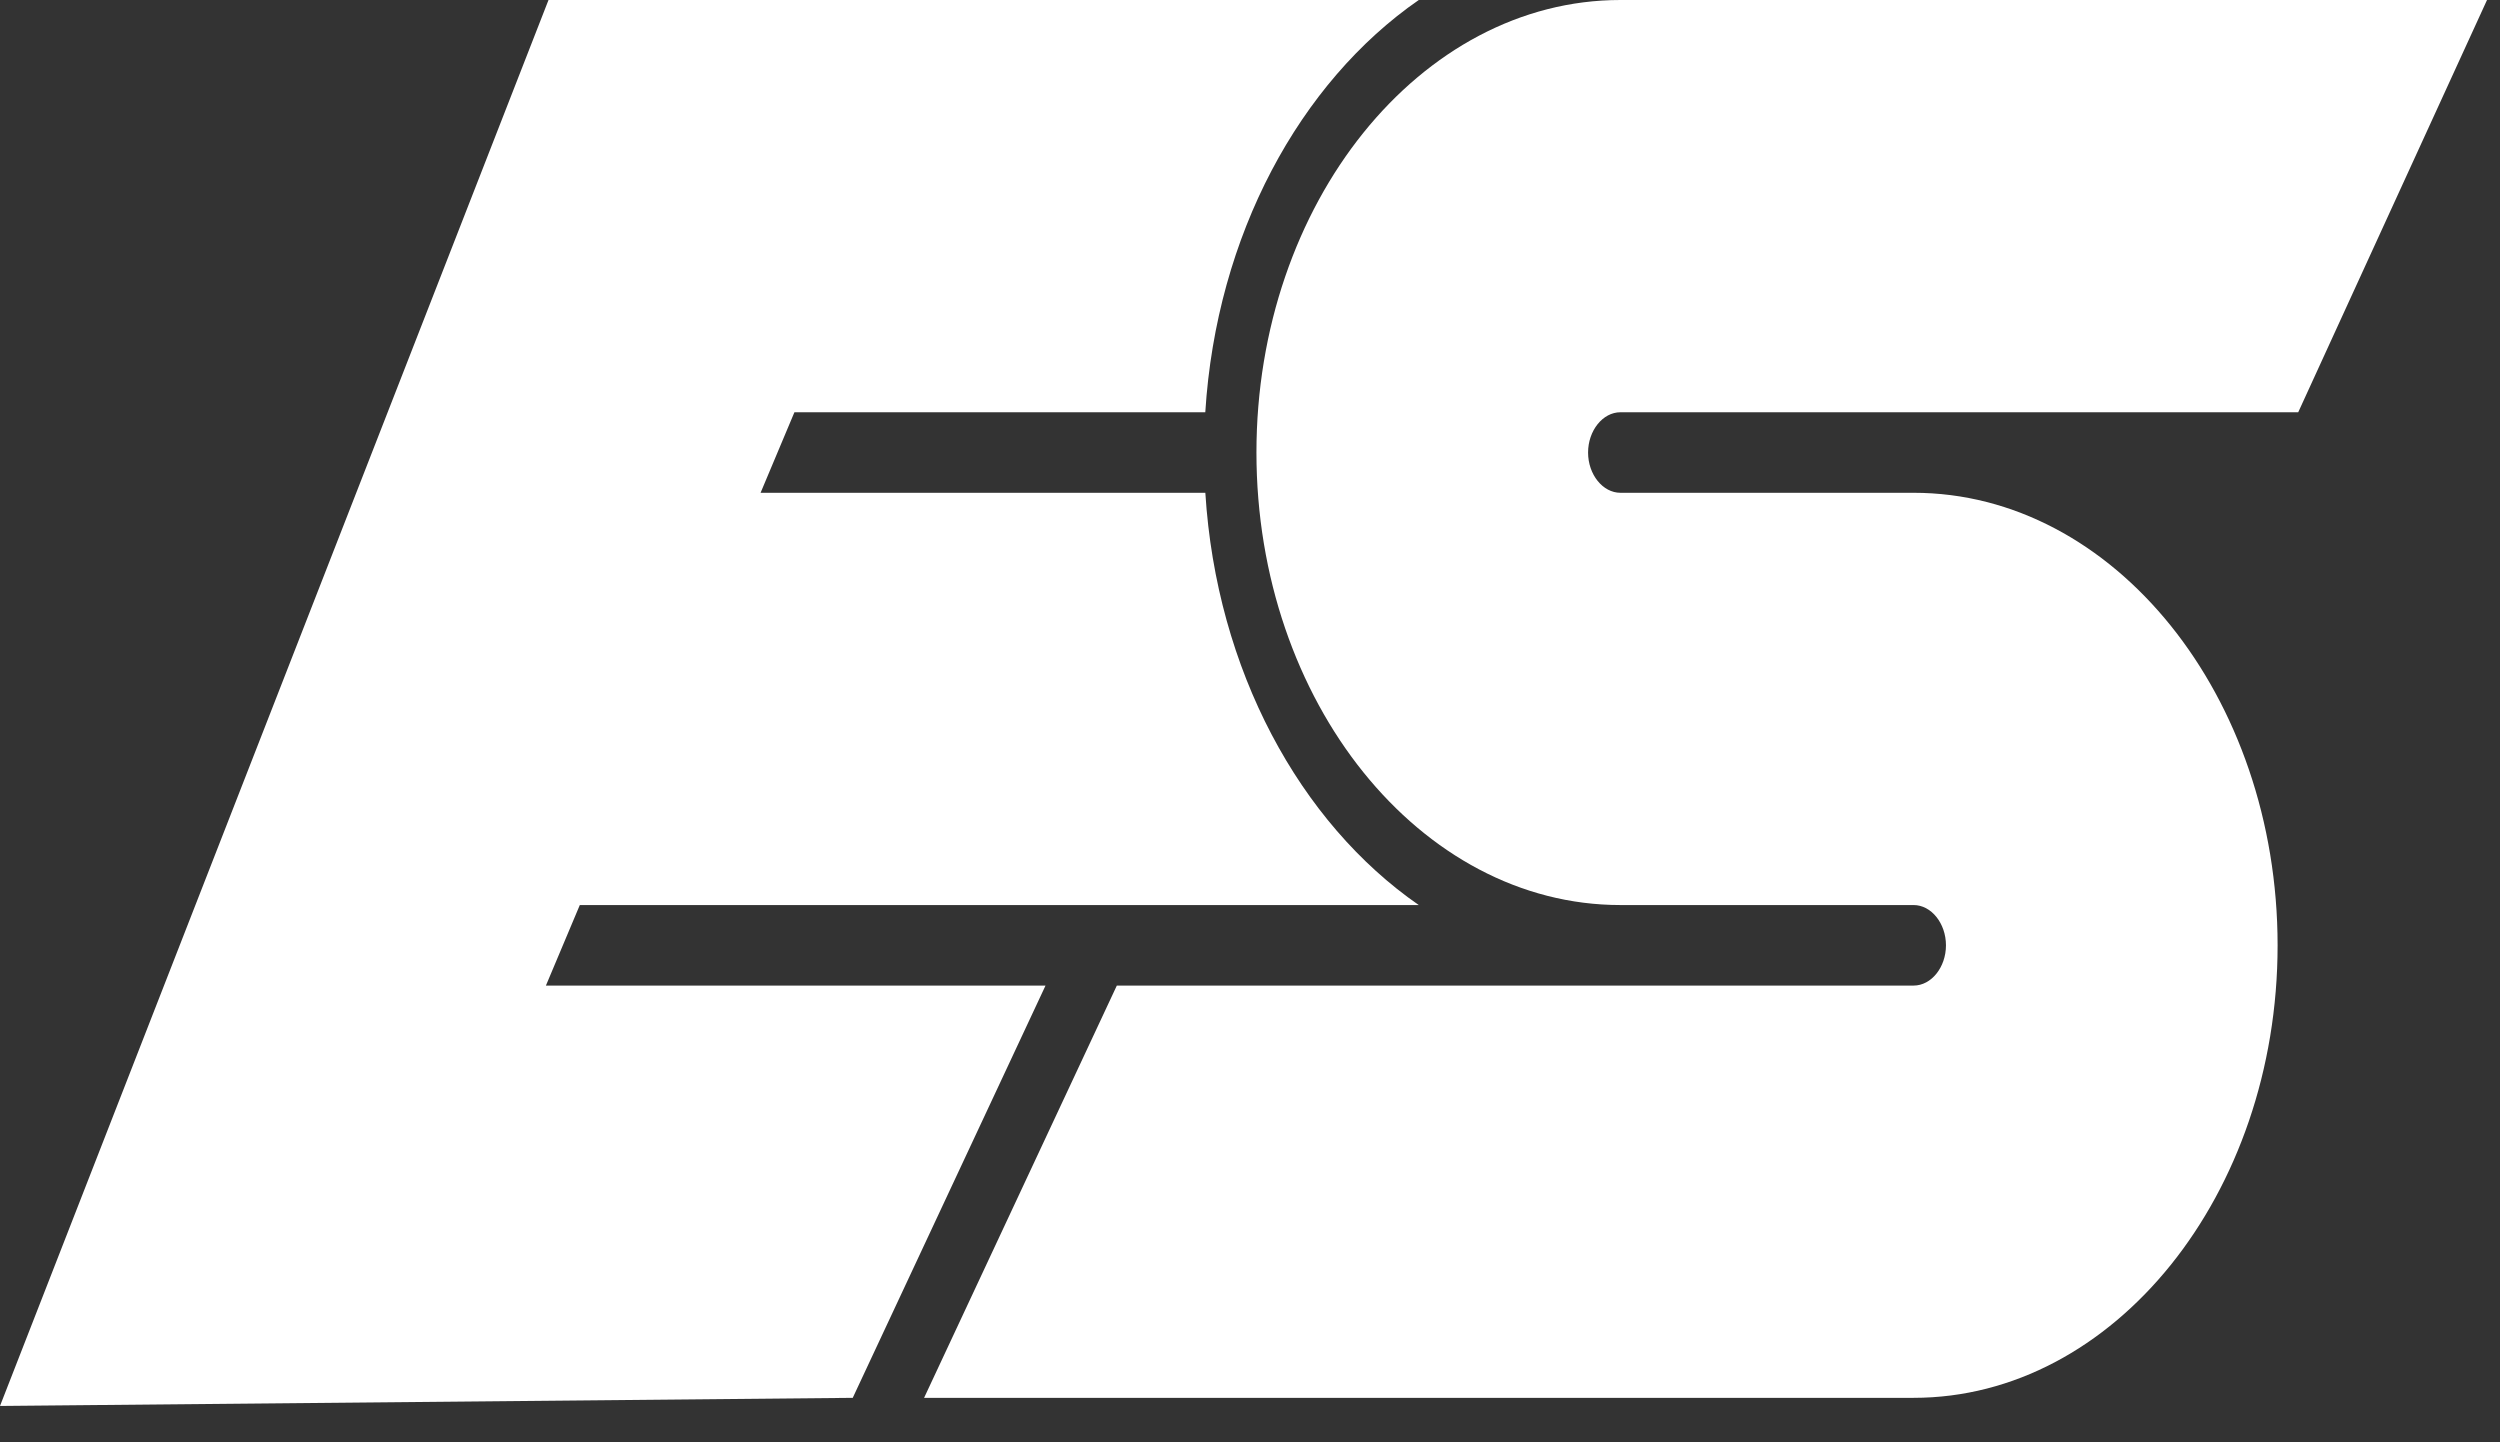
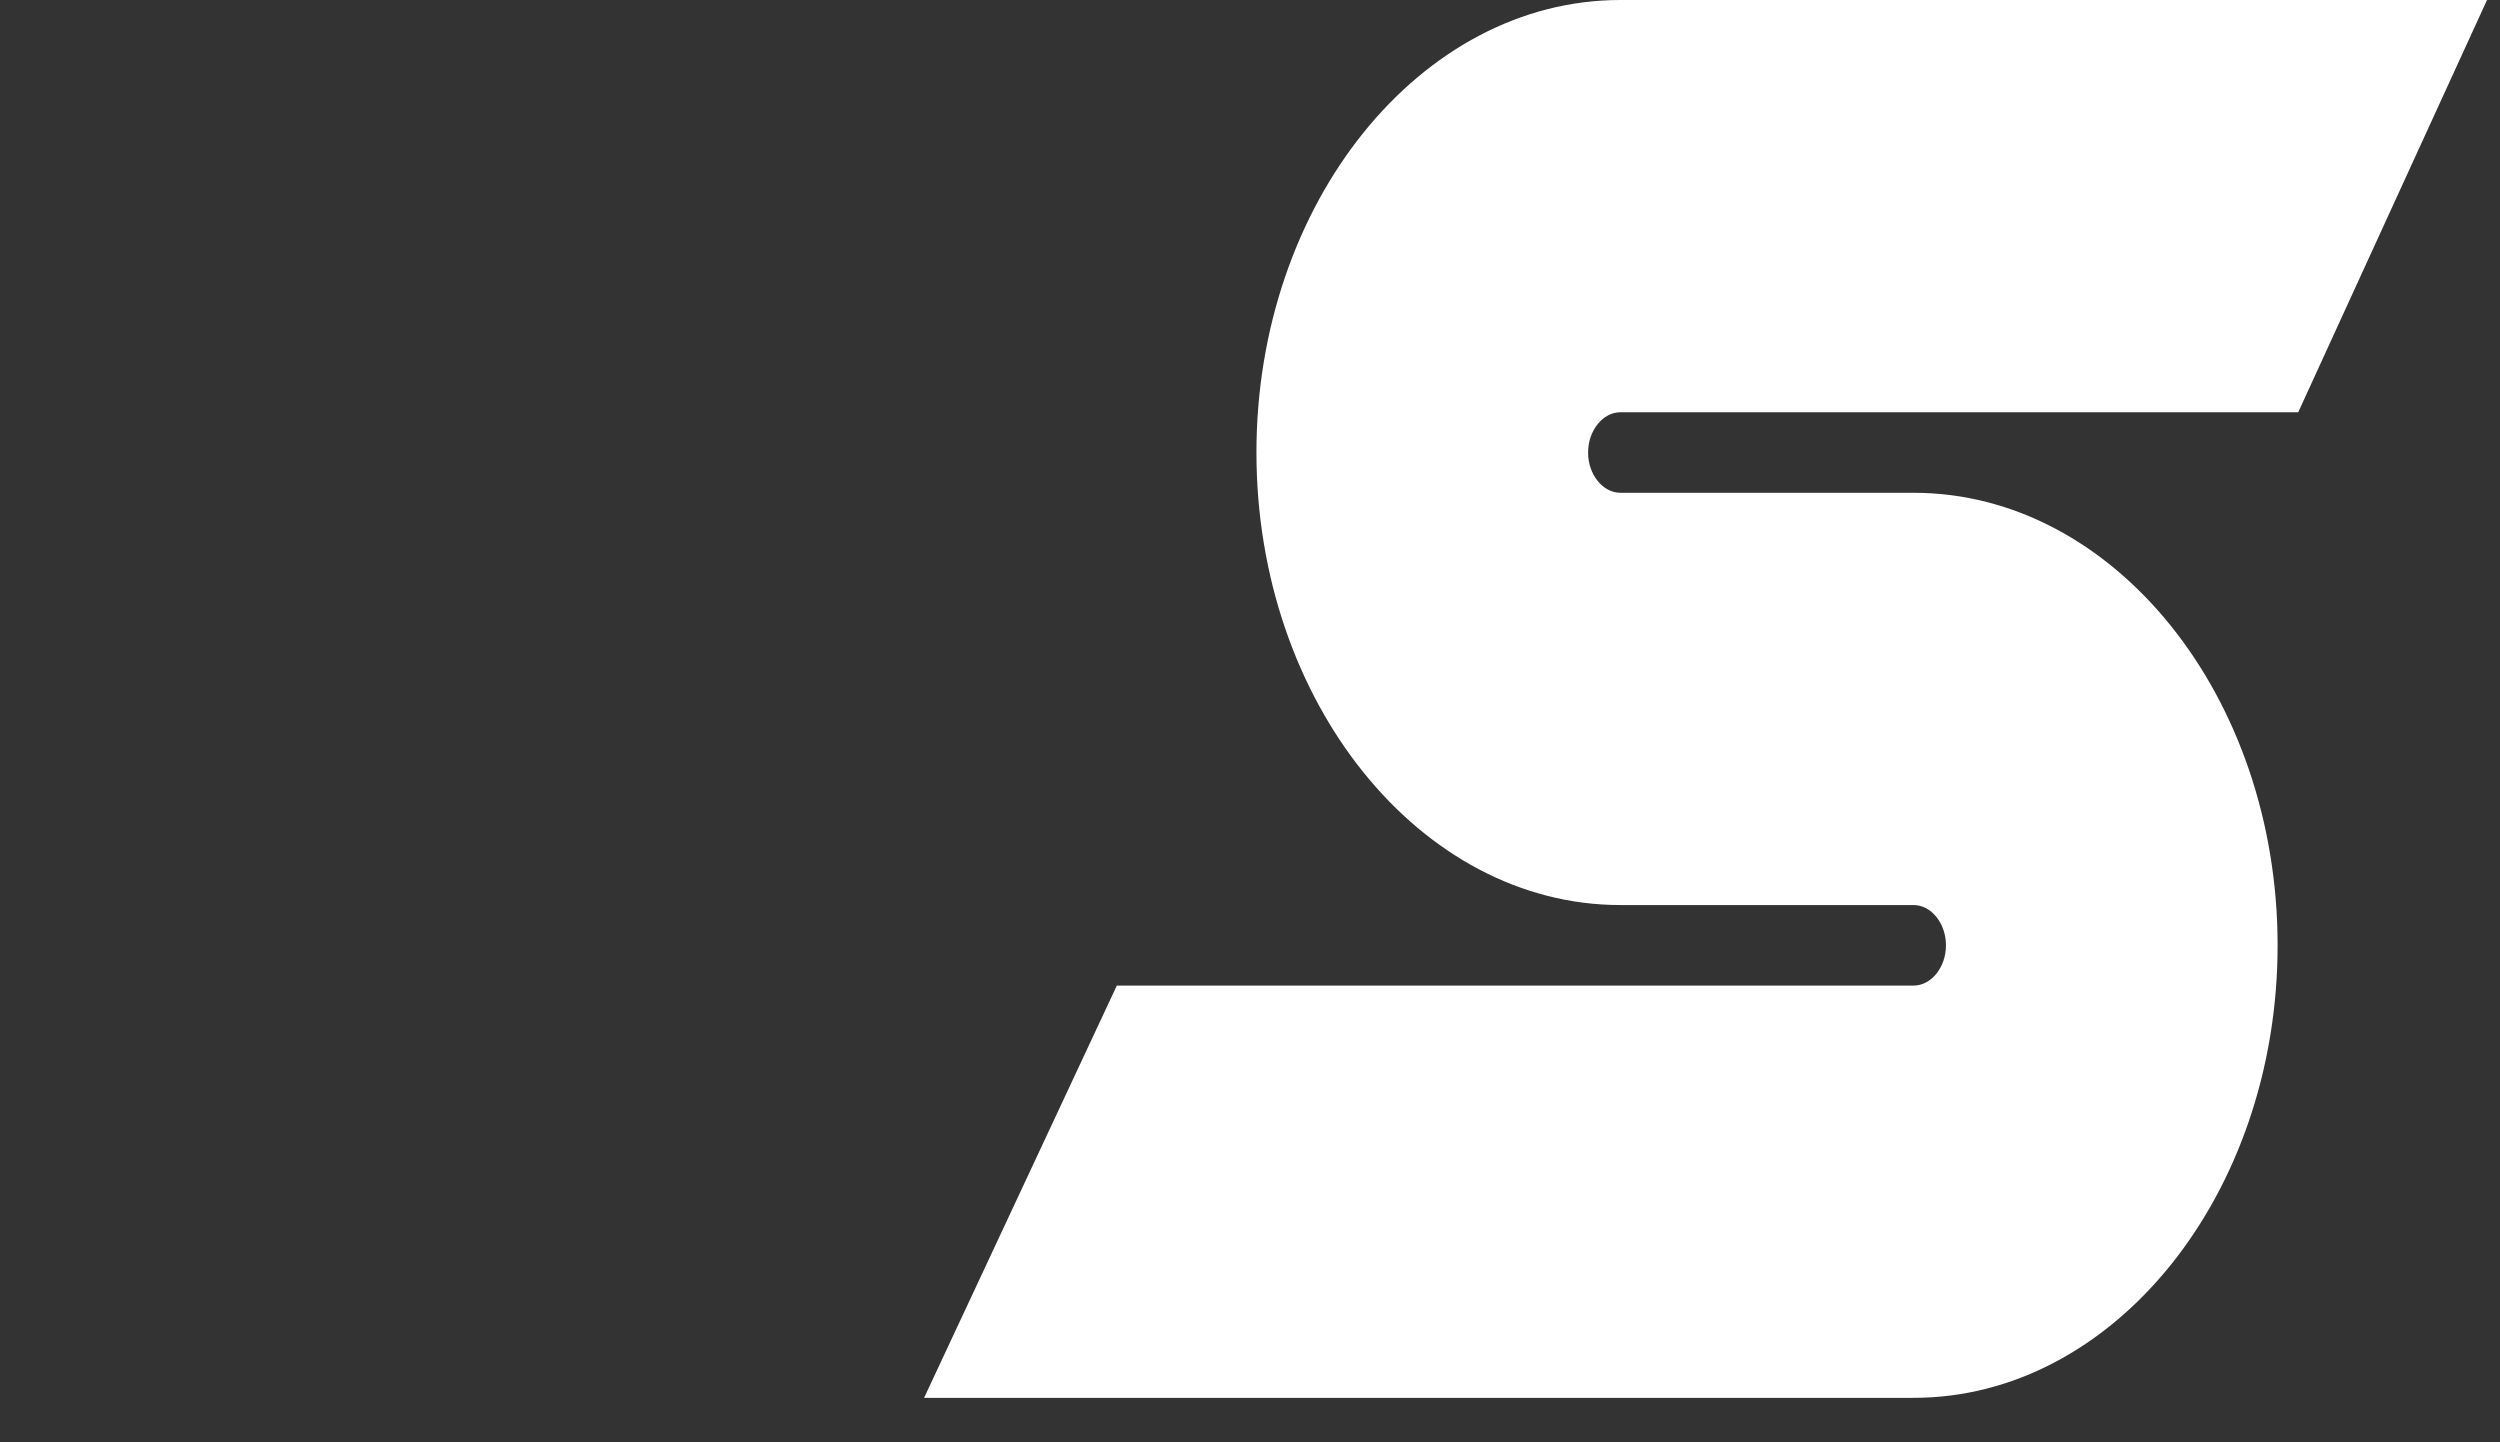
<svg xmlns="http://www.w3.org/2000/svg" width="52" height="30" viewBox="0 0 52 30" fill="none">
  <rect x="0" y="0" width="52" height="30" fill="#333333" stroke="none" />
  <path fill-rule="evenodd" clip-rule="evenodd" d="M33.705 0H38.472C45.449 0 44.753 0 51.73 0L47.803 8.575H33.705C33.338 8.575 33.032 8.956 33.032 9.413C33.032 9.87 33.338 10.25 33.705 10.25H39.803C43.97 10.25 47.374 14.482 47.374 19.663C47.374 24.843 43.97 29.075 39.803 29.075H28.337C23.581 29.075 23.975 29.075 19.221 29.075L23.23 20.5H39.803C40.171 20.5 40.476 20.12 40.476 19.663C40.476 19.206 40.171 18.825 39.803 18.825H33.705C29.538 18.825 26.134 14.593 26.134 9.413C26.134 4.232 29.538 0 33.705 0Z" fill="white" />
-   <path fill-rule="evenodd" clip-rule="evenodd" d="M29.51 0C27.037 1.713 25.301 4.89 25.07 8.575H16.524L15.82 10.25H25.071C25.301 13.936 27.037 17.112 29.51 18.825H12.06L11.355 20.5H21.747L17.737 29.075L0 29.244L11.409 0H29.51Z" fill="white" />
</svg>